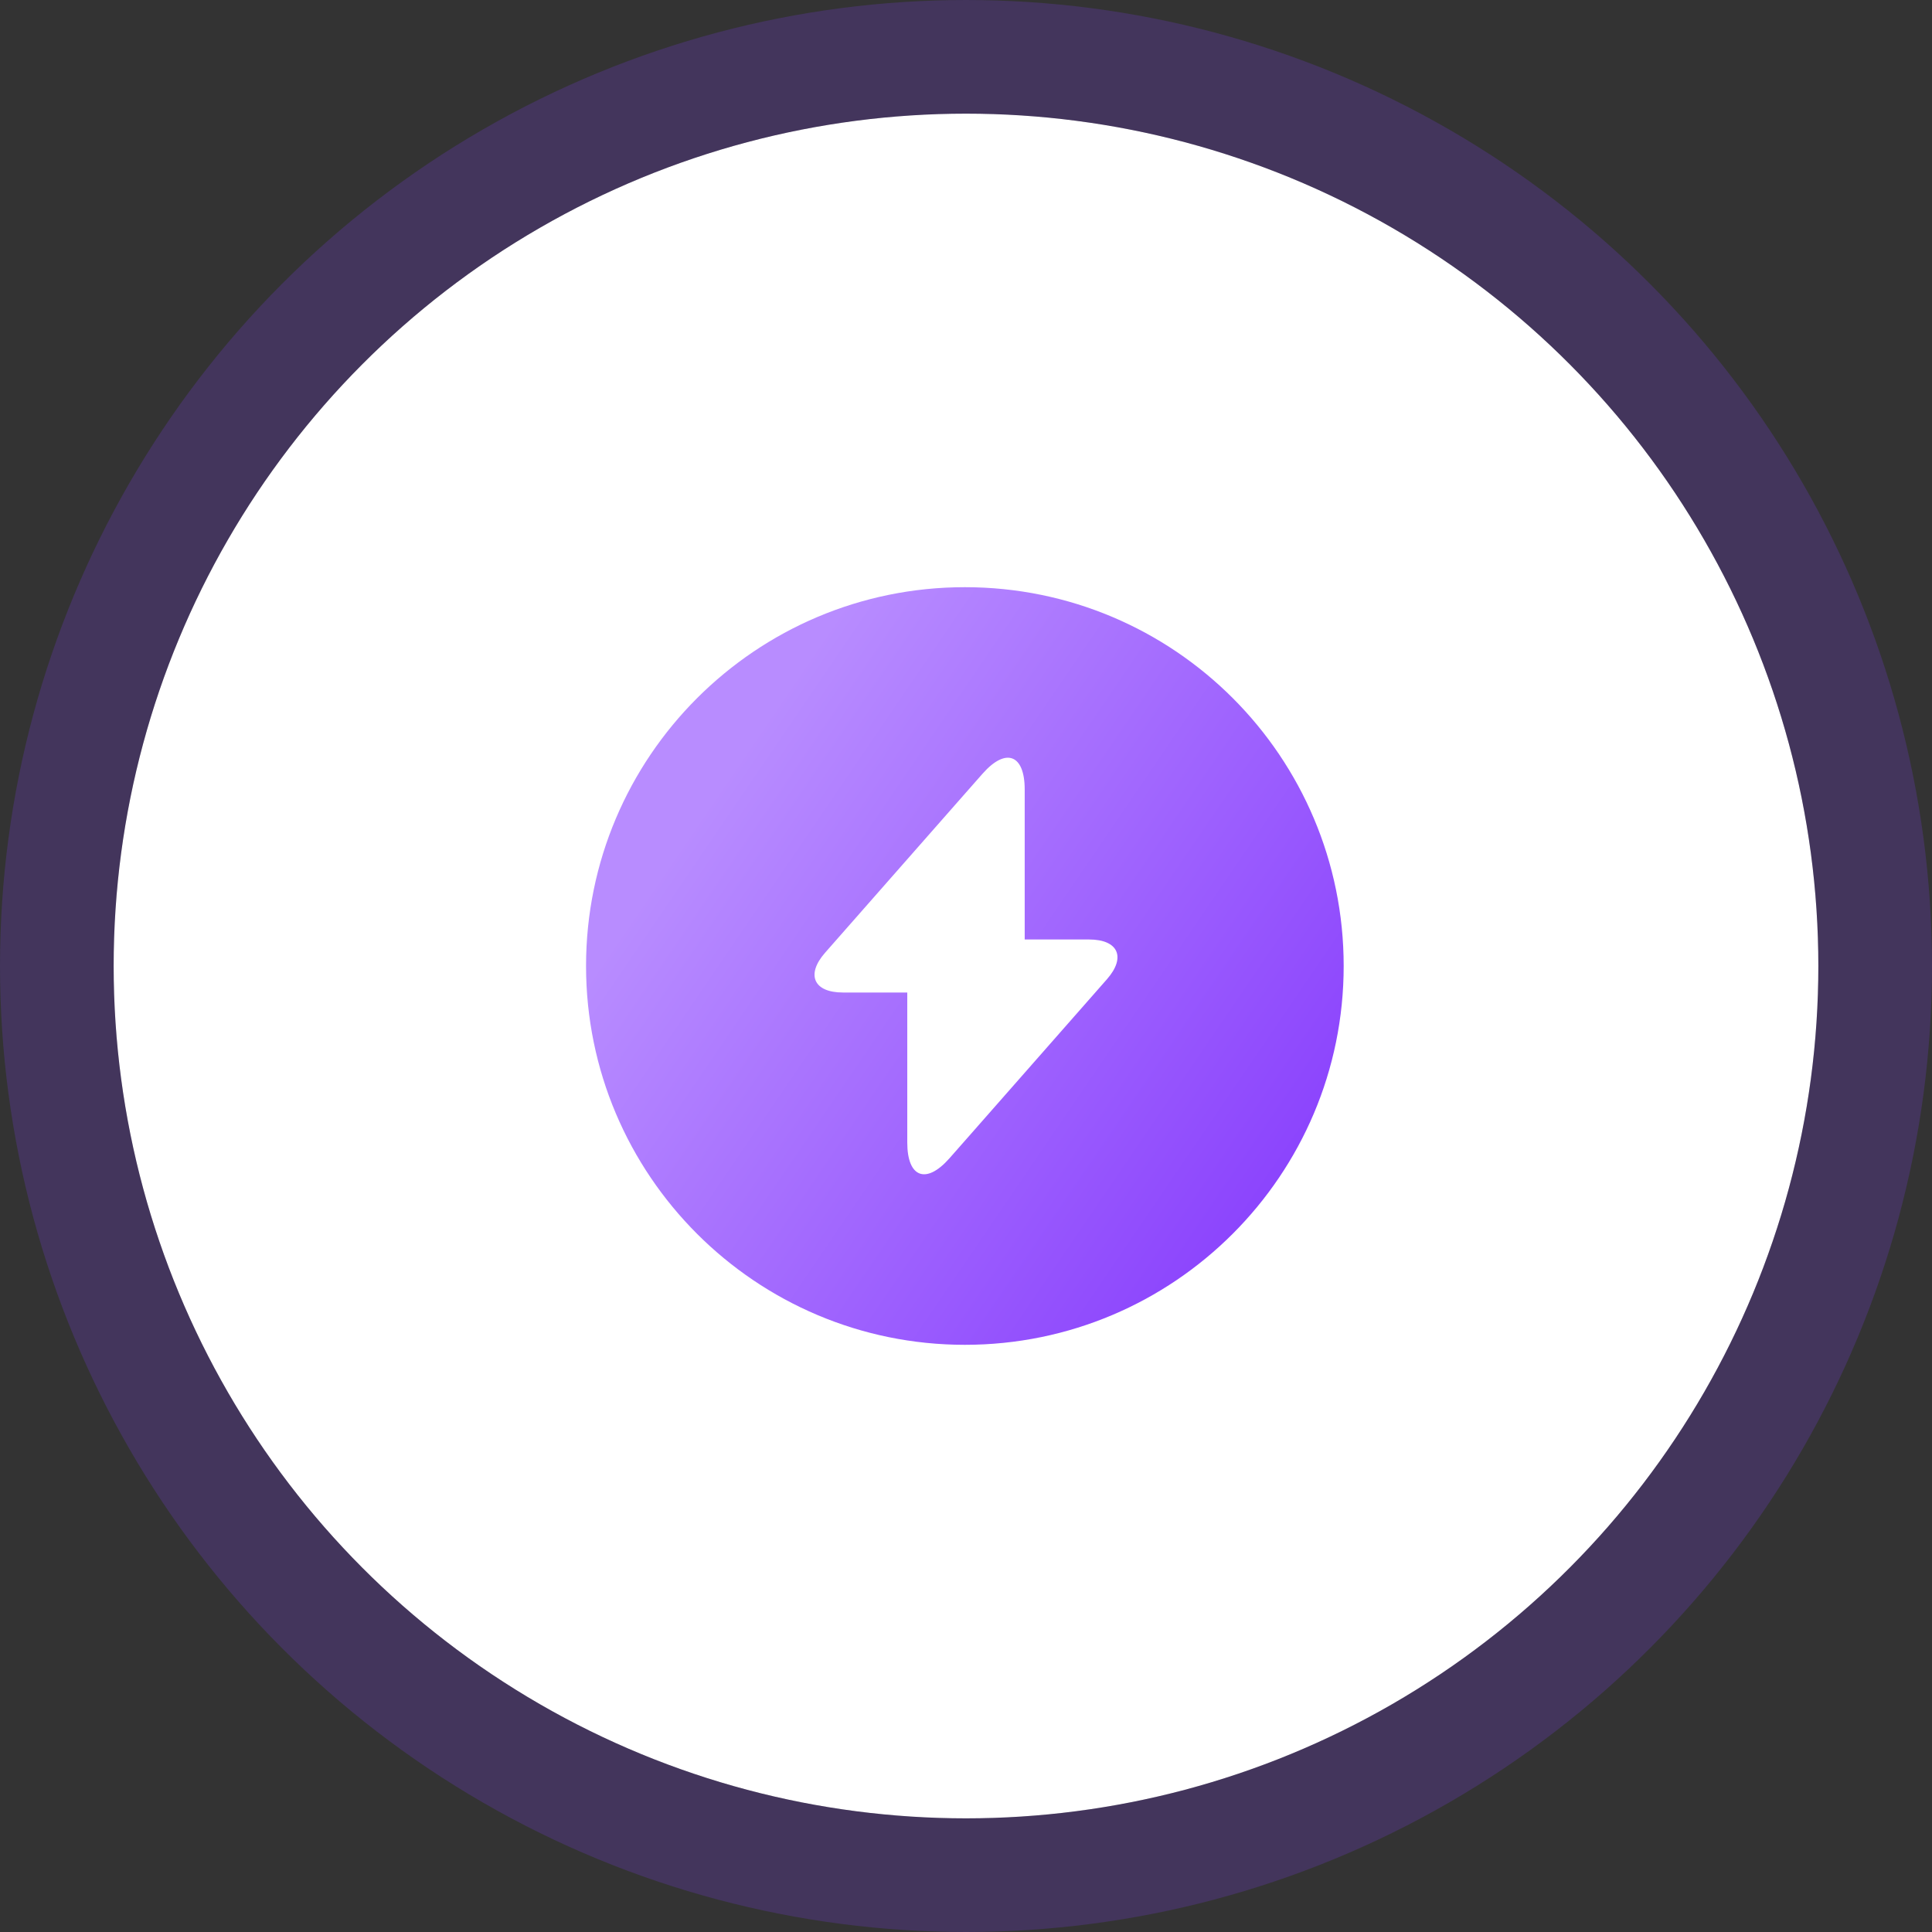
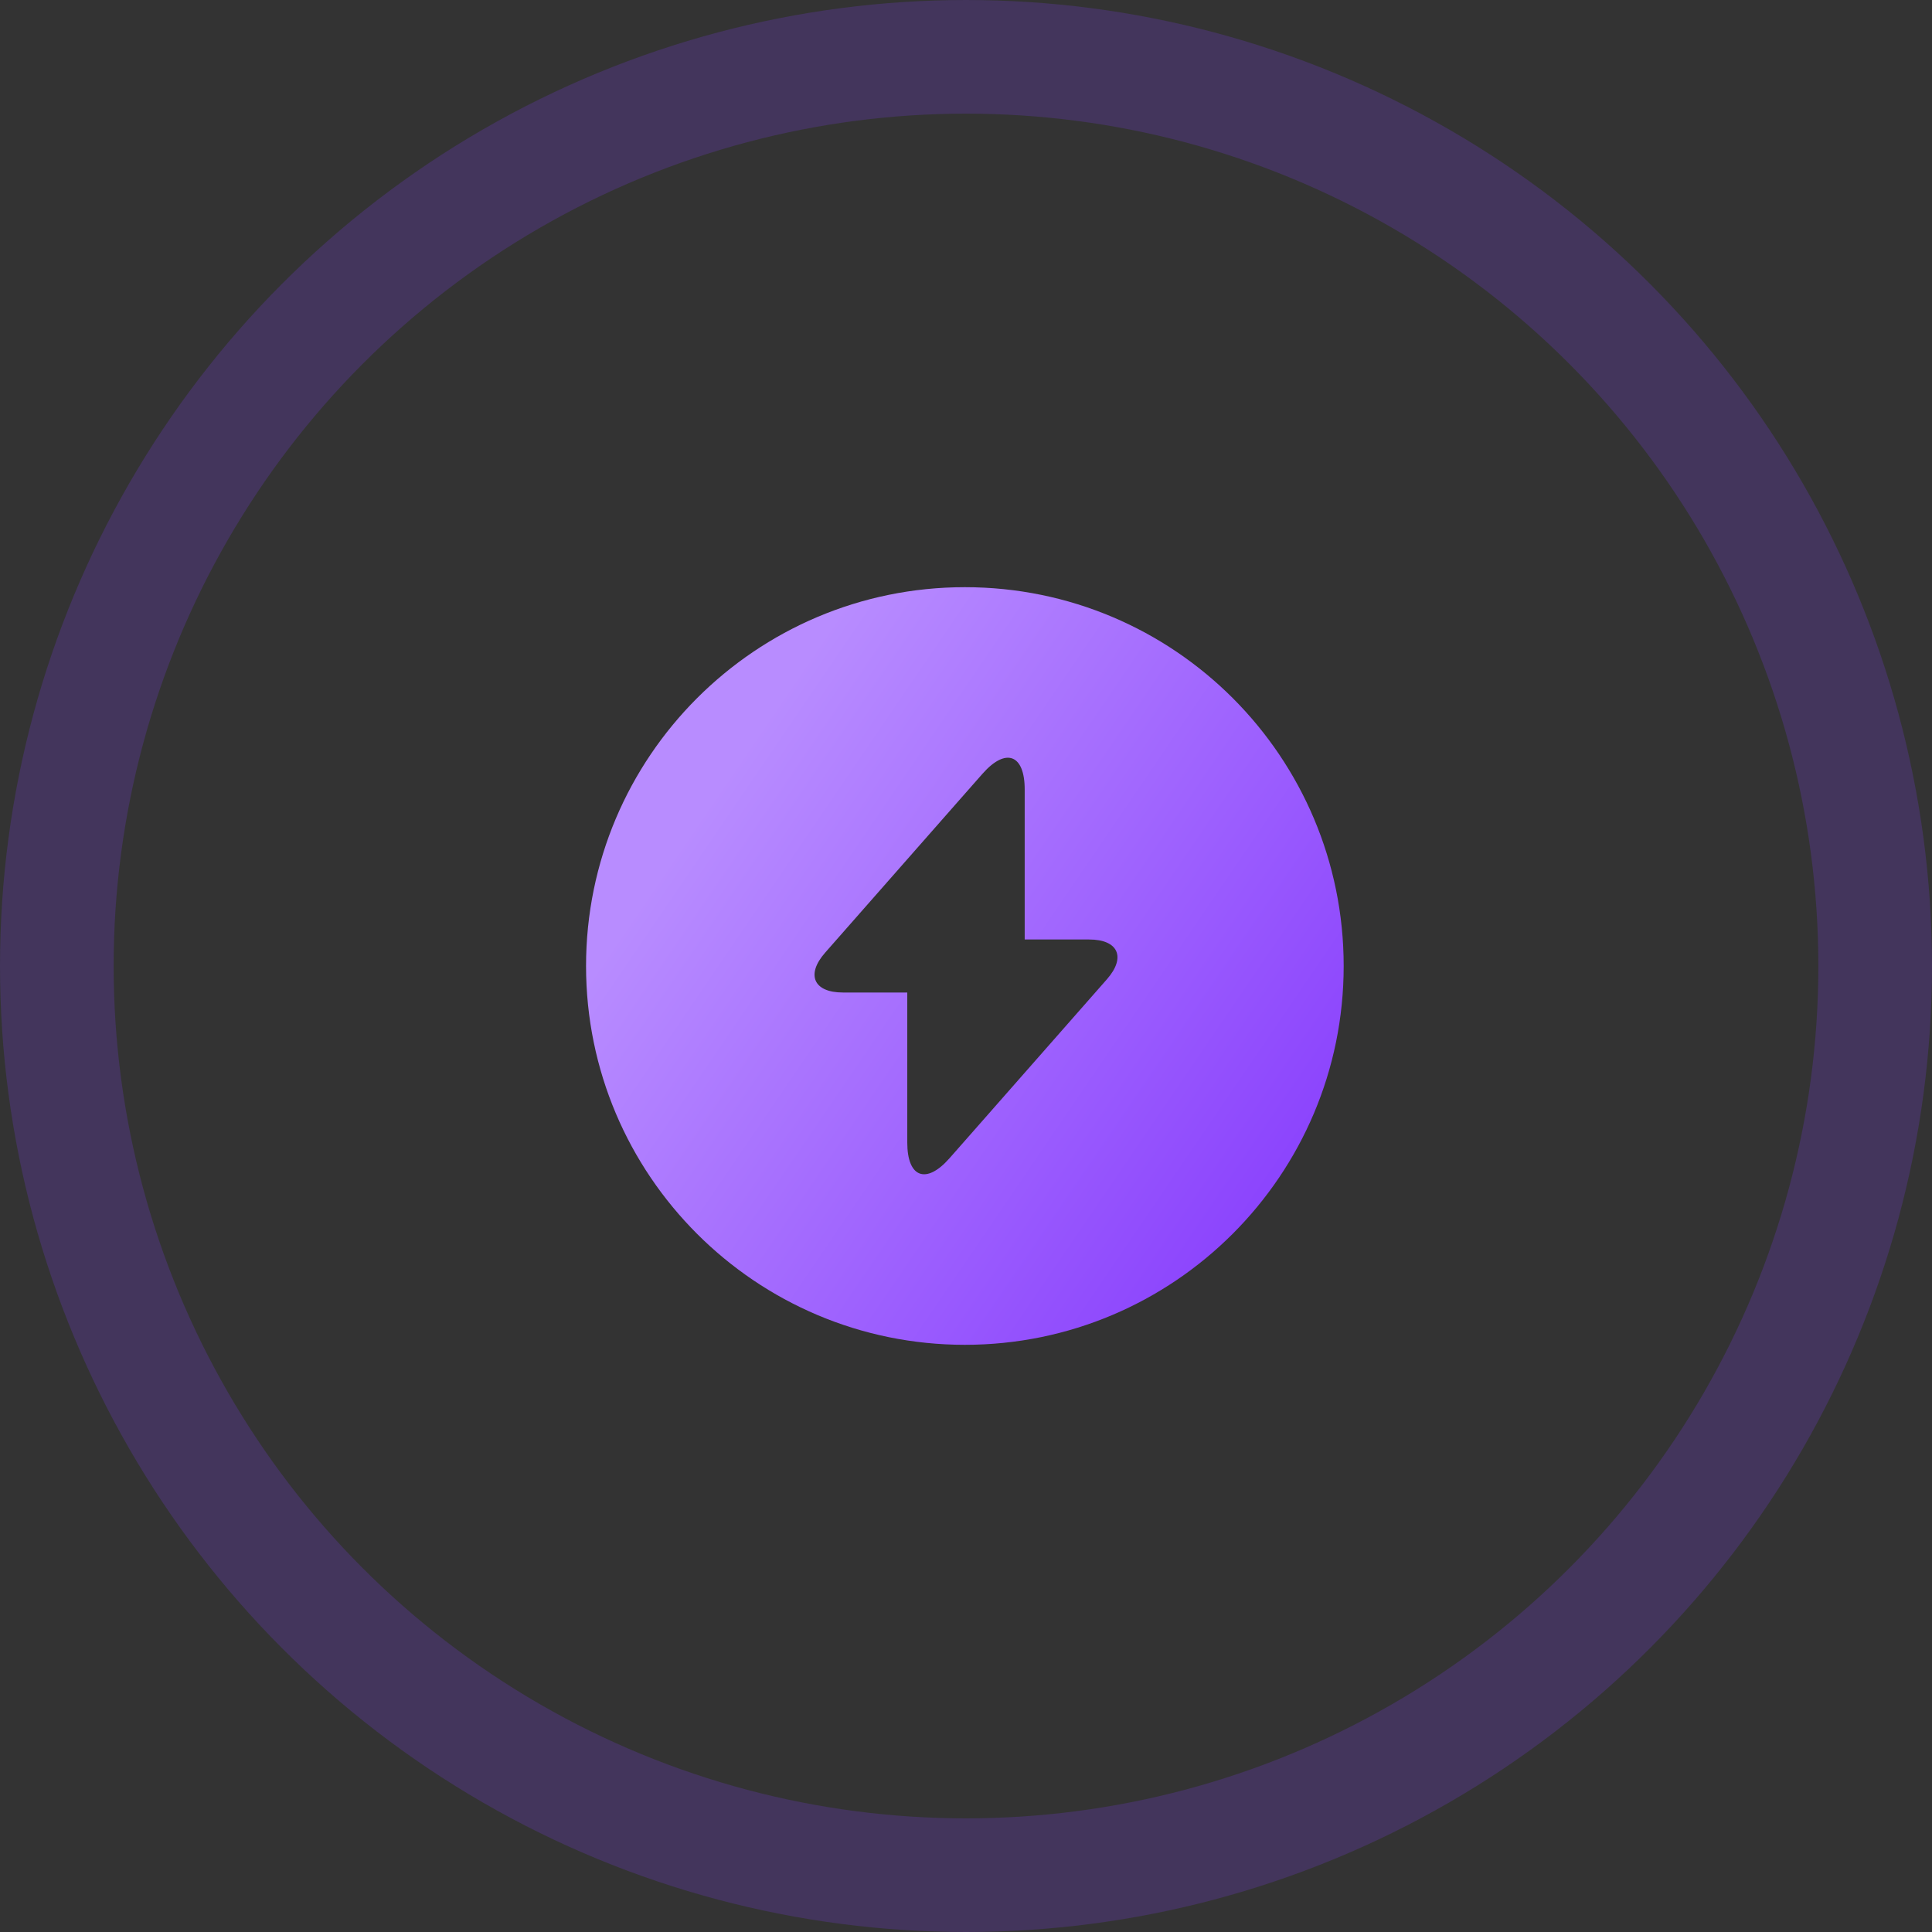
<svg xmlns="http://www.w3.org/2000/svg" width="68" height="68" viewBox="0 0 68 68" fill="none">
  <rect x="0" y="0" width="68" height="68" fill="#333333" stroke="none" />
-   <circle cx="34" cy="34" r="30" fill="white" />
  <circle cx="34" cy="34" r="32" stroke="#823FFF" stroke-opacity="0.2" stroke-width="4" />
  <mask id="mask0_2740_45560" style="mask-type:alpha" maskUnits="userSpaceOnUse" x="4" y="4" width="60" height="60">
    <circle cx="34" cy="34" r="30" fill="#8B43FD" />
  </mask>
  <g mask="url(#mask0_2740_45560)">
    <path d="M33.96 20.667C26.6 20.667 20.627 26.64 20.627 34C20.627 41.36 26.6 47.333 33.96 47.333C41.32 47.333 47.293 41.36 47.293 34C47.293 26.64 41.333 20.667 33.96 20.667ZM38.96 34.467L34 40.107L33.413 40.773C32.6 41.693 31.933 41.453 31.933 40.213V34.933H29.666C28.64 34.933 28.36 34.307 29.04 33.533L34 27.893L34.587 27.227C35.4 26.307 36.066 26.547 36.066 27.787V33.067H38.333C39.36 33.067 39.64 33.693 38.96 34.467Z" fill="url(#paint0_linear_2740_45560)" />
  </g>
  <defs>
    <linearGradient id="paint0_linear_2740_45560" x1="43.96" y1="43.778" x2="23.738" y2="30" gradientUnits="userSpaceOnUse">
      <stop stop-color="#8B43FD" />
      <stop offset="1" stop-color="#B88CFF" />
    </linearGradient>
  </defs>
</svg>